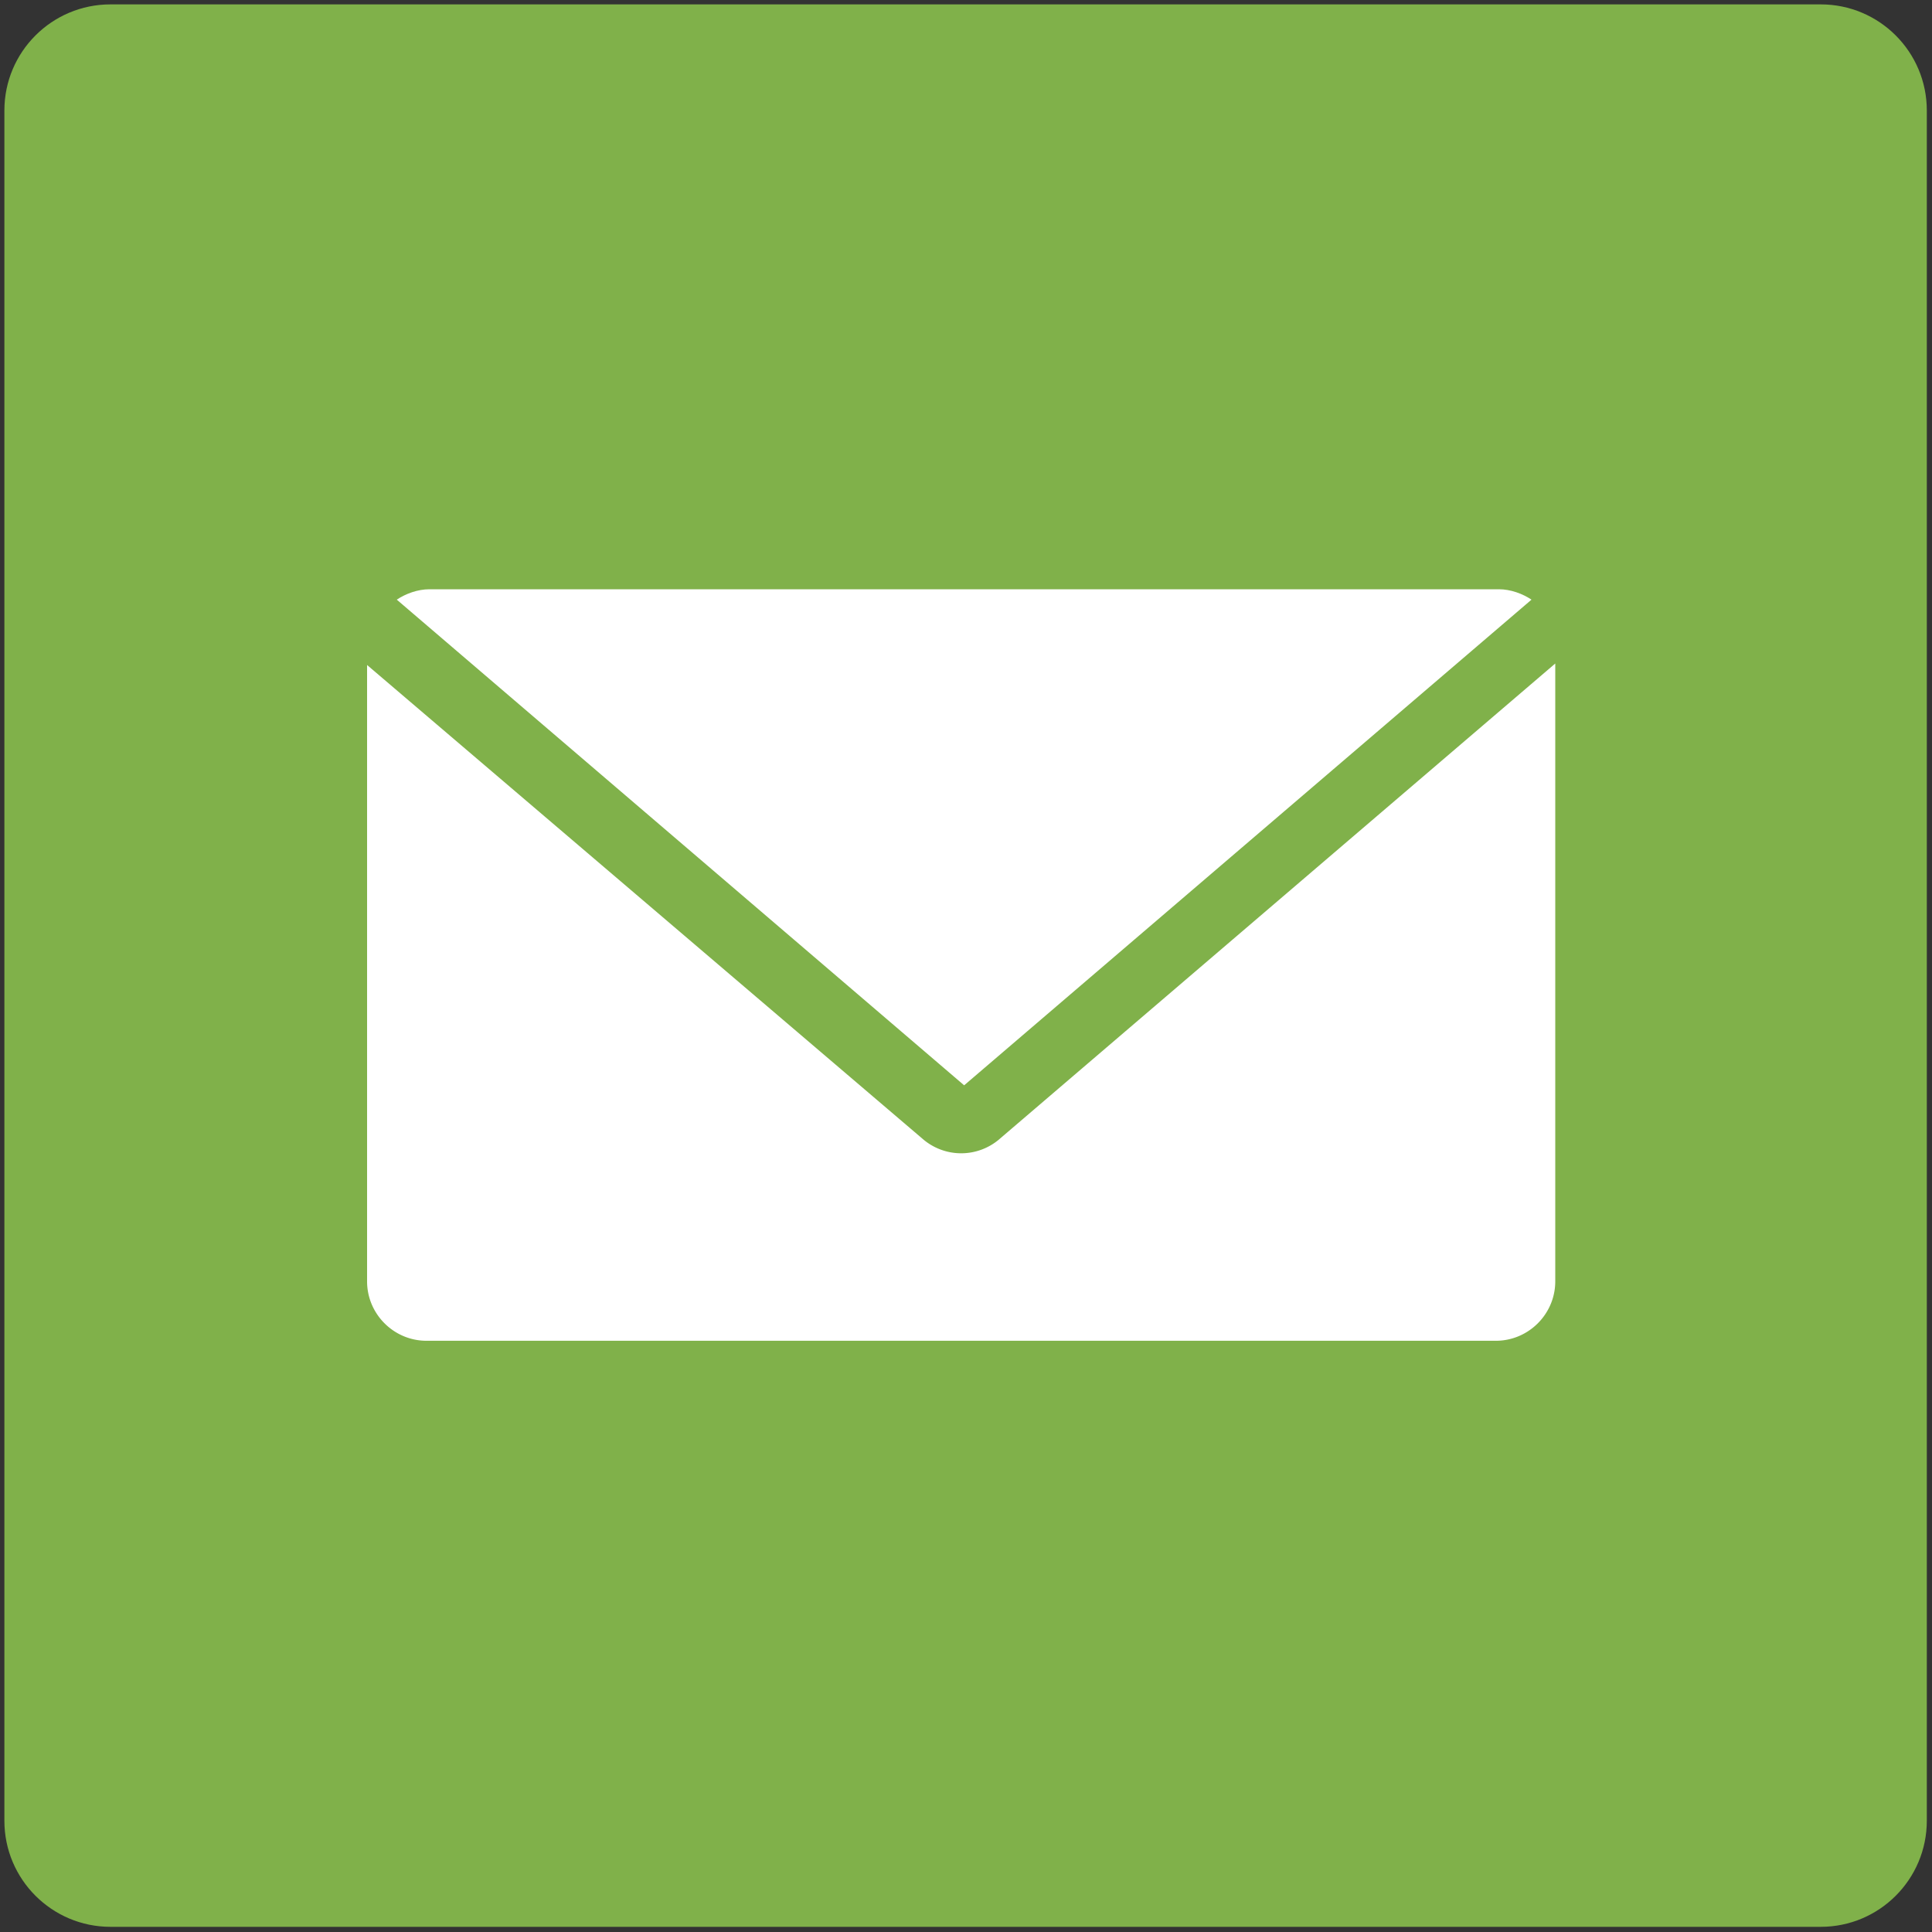
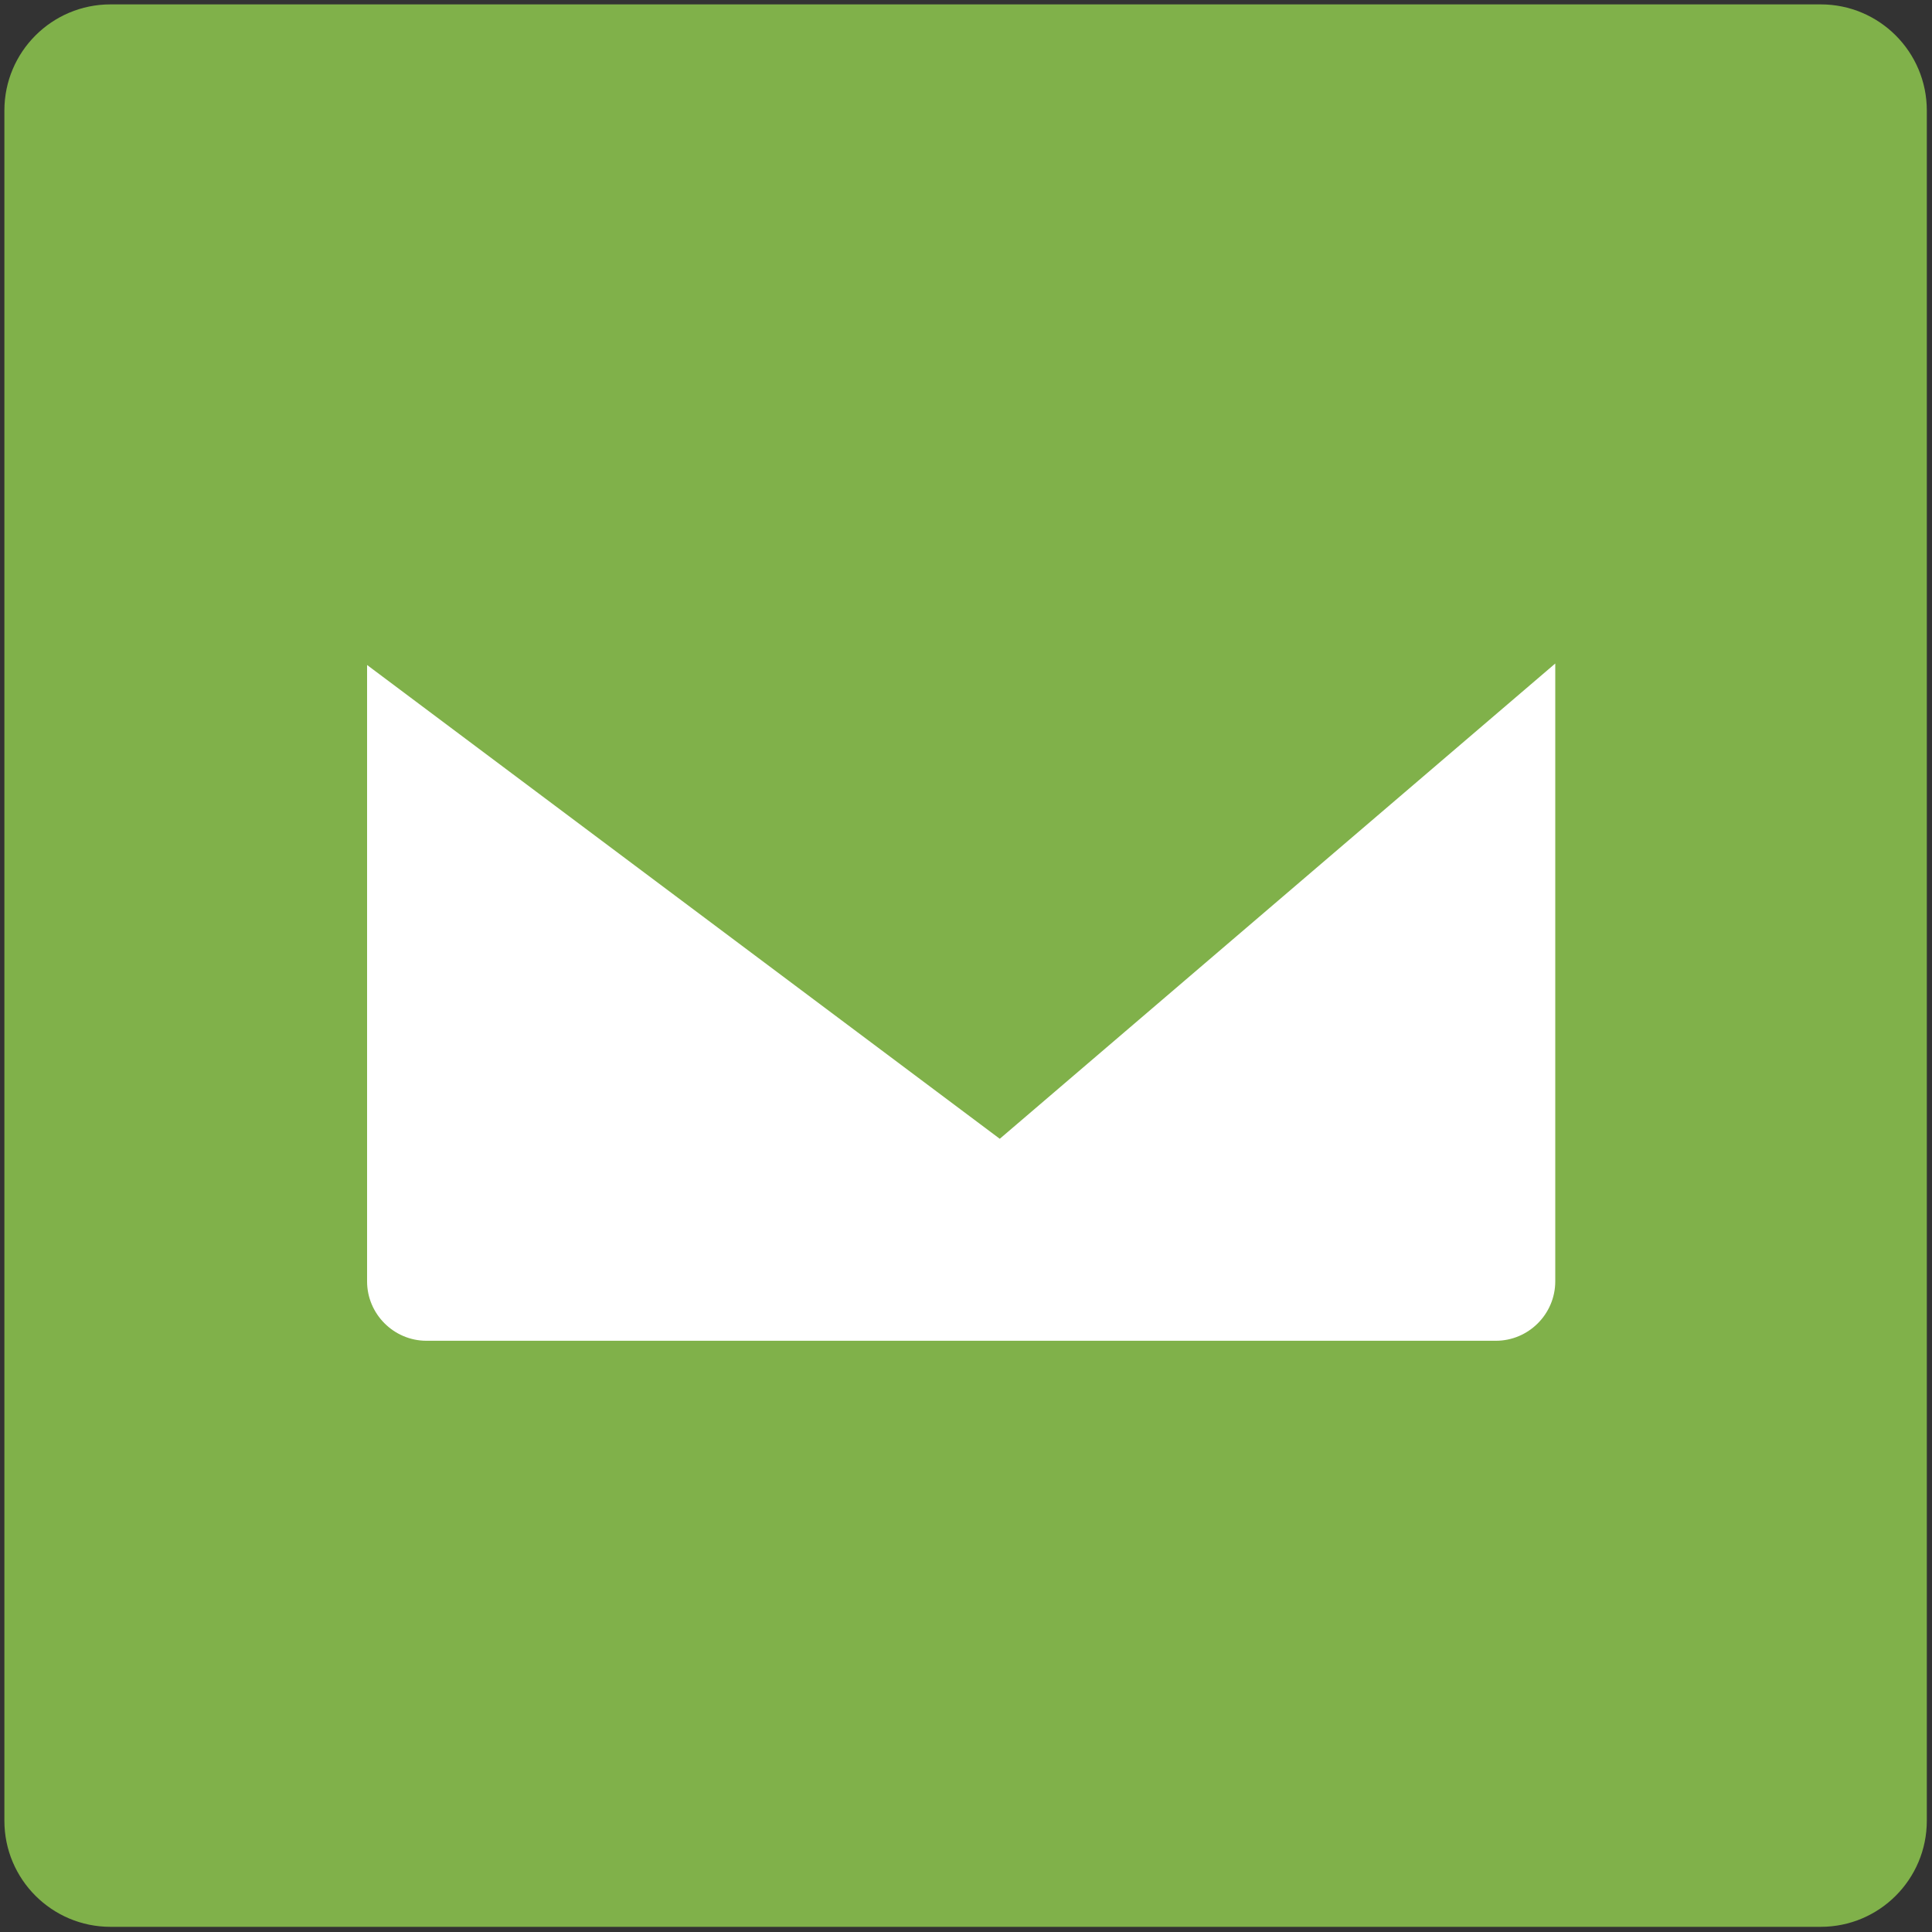
<svg xmlns="http://www.w3.org/2000/svg" width="200" height="200">
  <rect width="100%" height="100%" fill="#333333" stroke="none" />
  <g fill-rule="nonzero" fill="none">
    <path d="M188.48 199.465c6.065 0 10.983-4.918 10.983-10.985V11.438c0-6.067-4.917-10.984-10.983-10.984H11.438C5.37.454.454 5.371.454 11.438V188.48c0 6.066 4.916 10.985 10.984 10.985H188.48z" fill="#80B14A" />
    <g fill="#FFF">
-       <path d="M99.808 112.352l58.732-50.276c-.922-.615-2.152-1.076-3.382-1.076h-110.7c-1.23 0-2.46.461-3.383 1.076l58.733 50.276z" />
-       <path d="M103.498 117.888a6.08 6.08 0 01-7.996 0L38 68.84v63.806c0 3.383 2.768 6.15 6.15 6.15h110.7c3.383 0 6.15-2.767 6.15-6.15v-63.96l-57.502 49.2z" />
+       <path d="M103.498 117.888L38 68.84v63.806c0 3.383 2.768 6.15 6.15 6.15h110.7c3.383 0 6.15-2.767 6.15-6.15v-63.96l-57.502 49.2z" />
    </g>
  </g>
</svg>